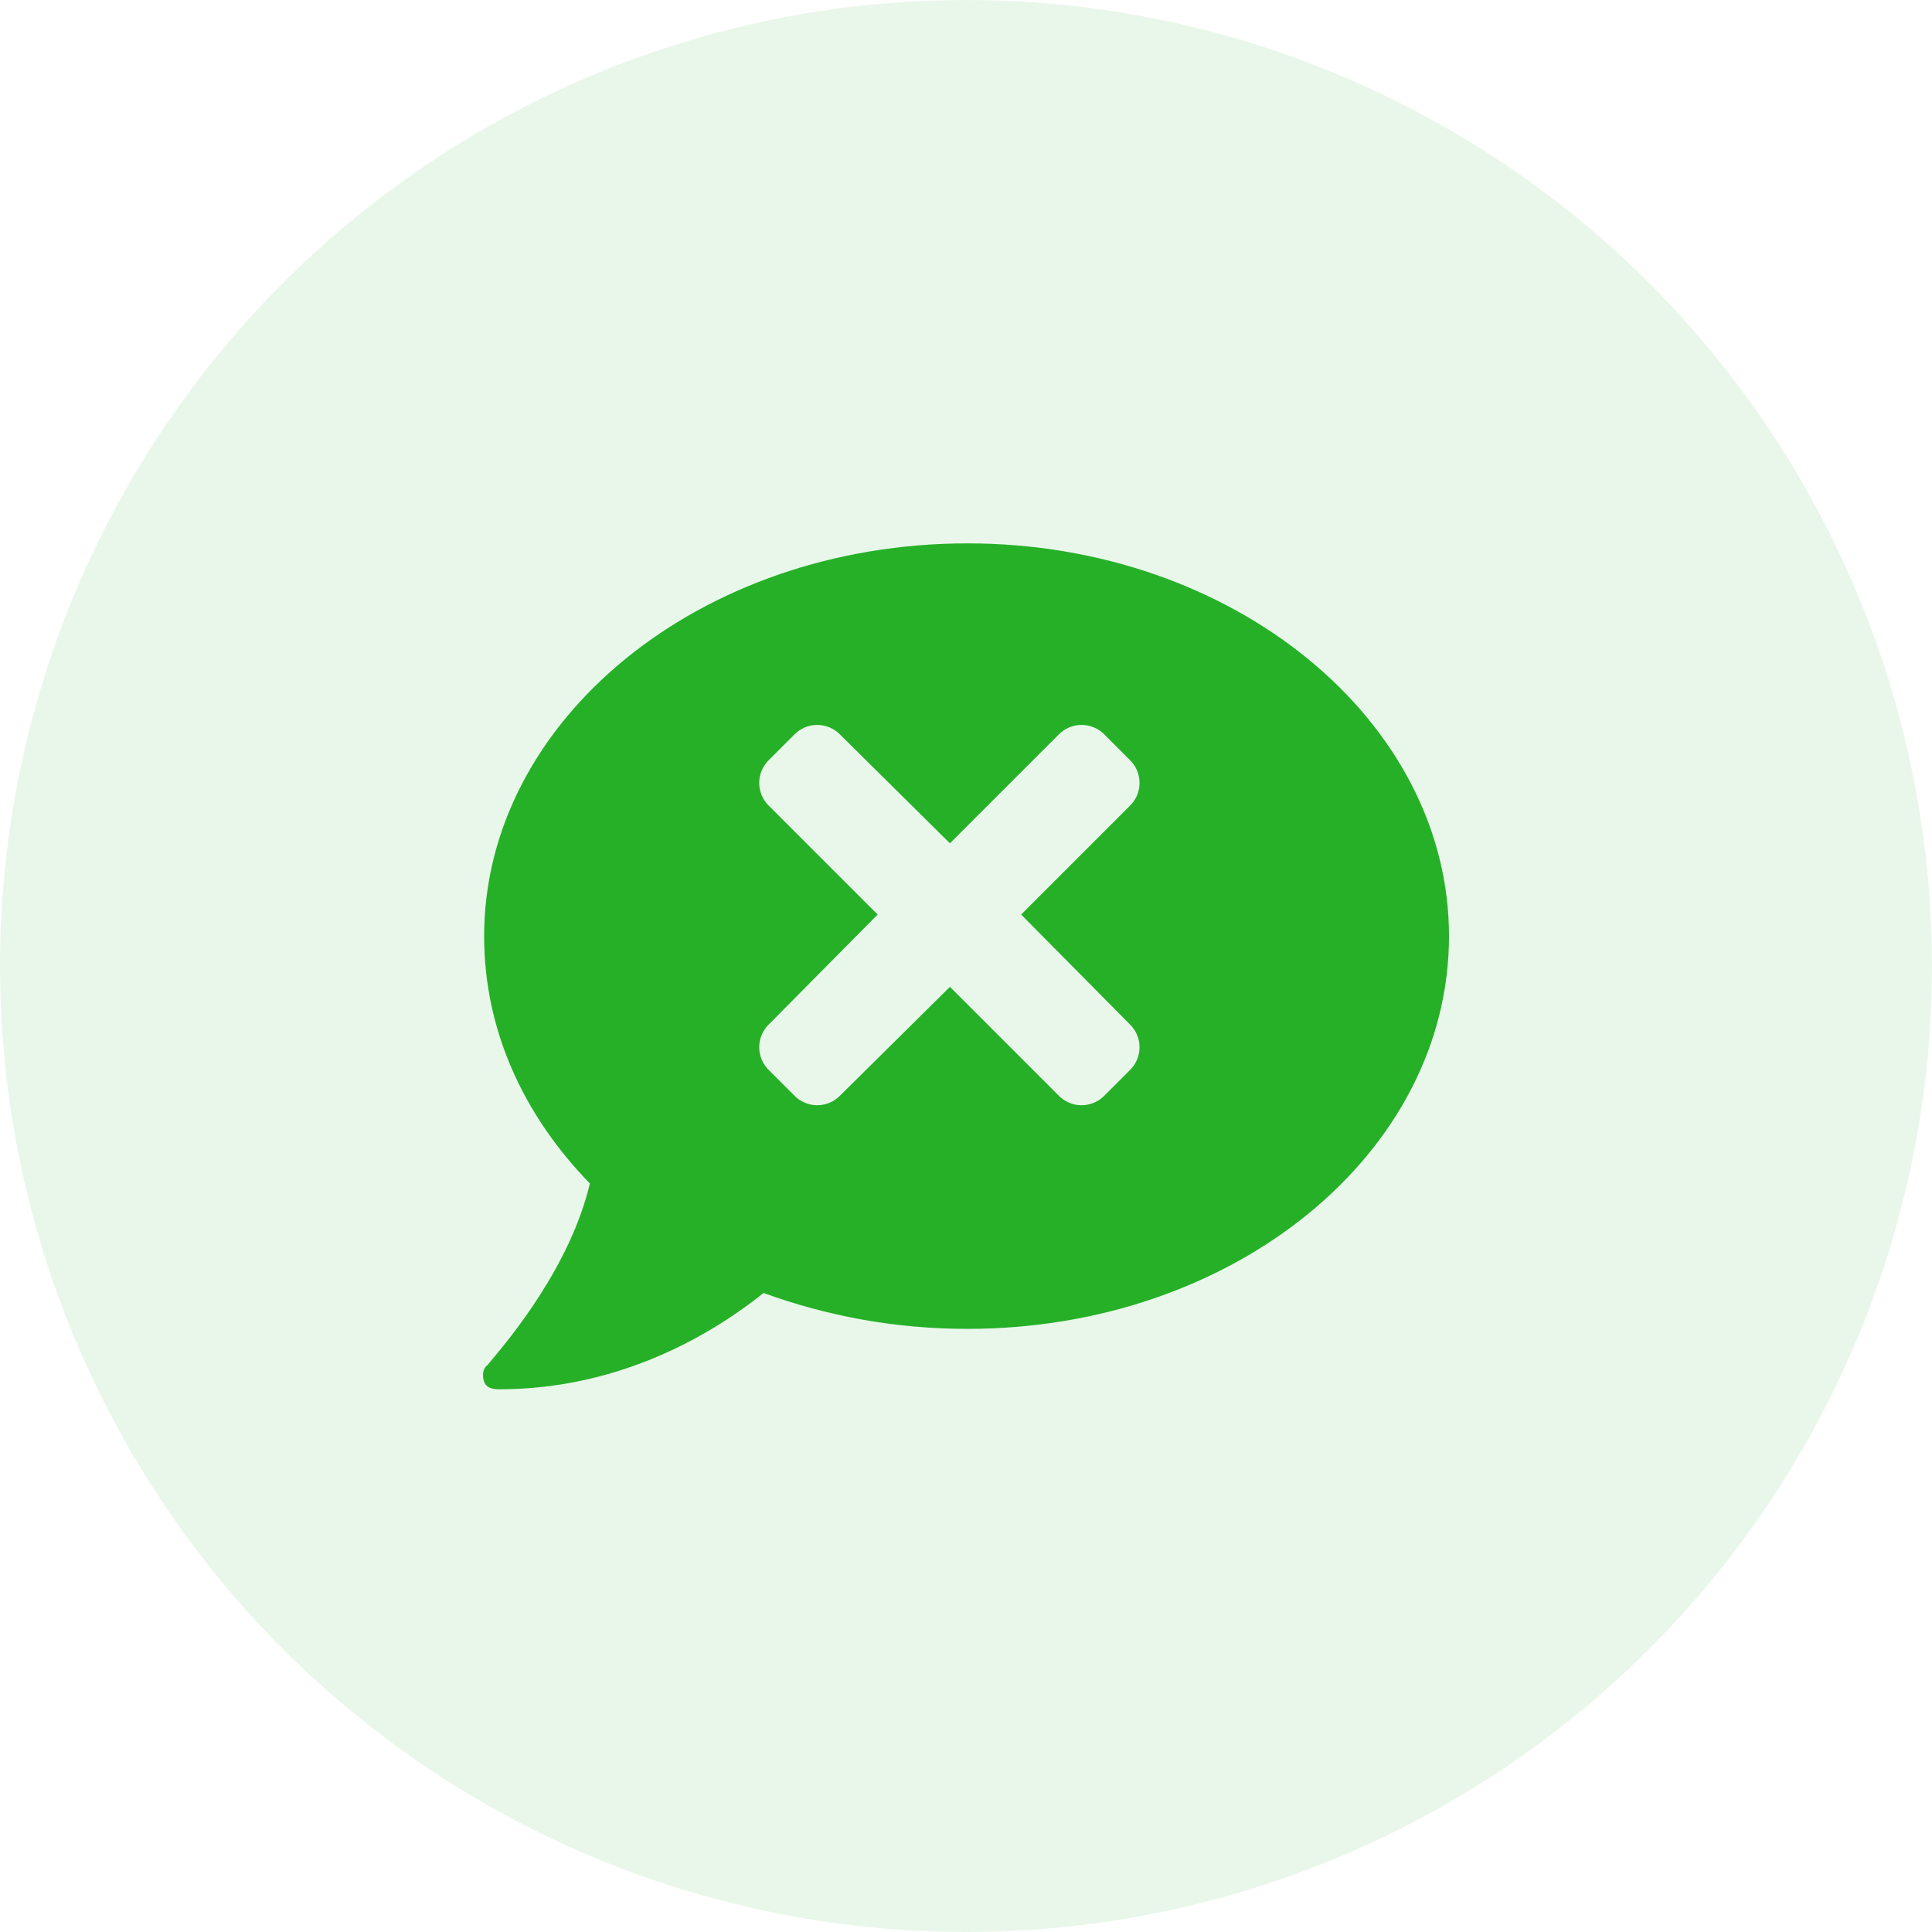
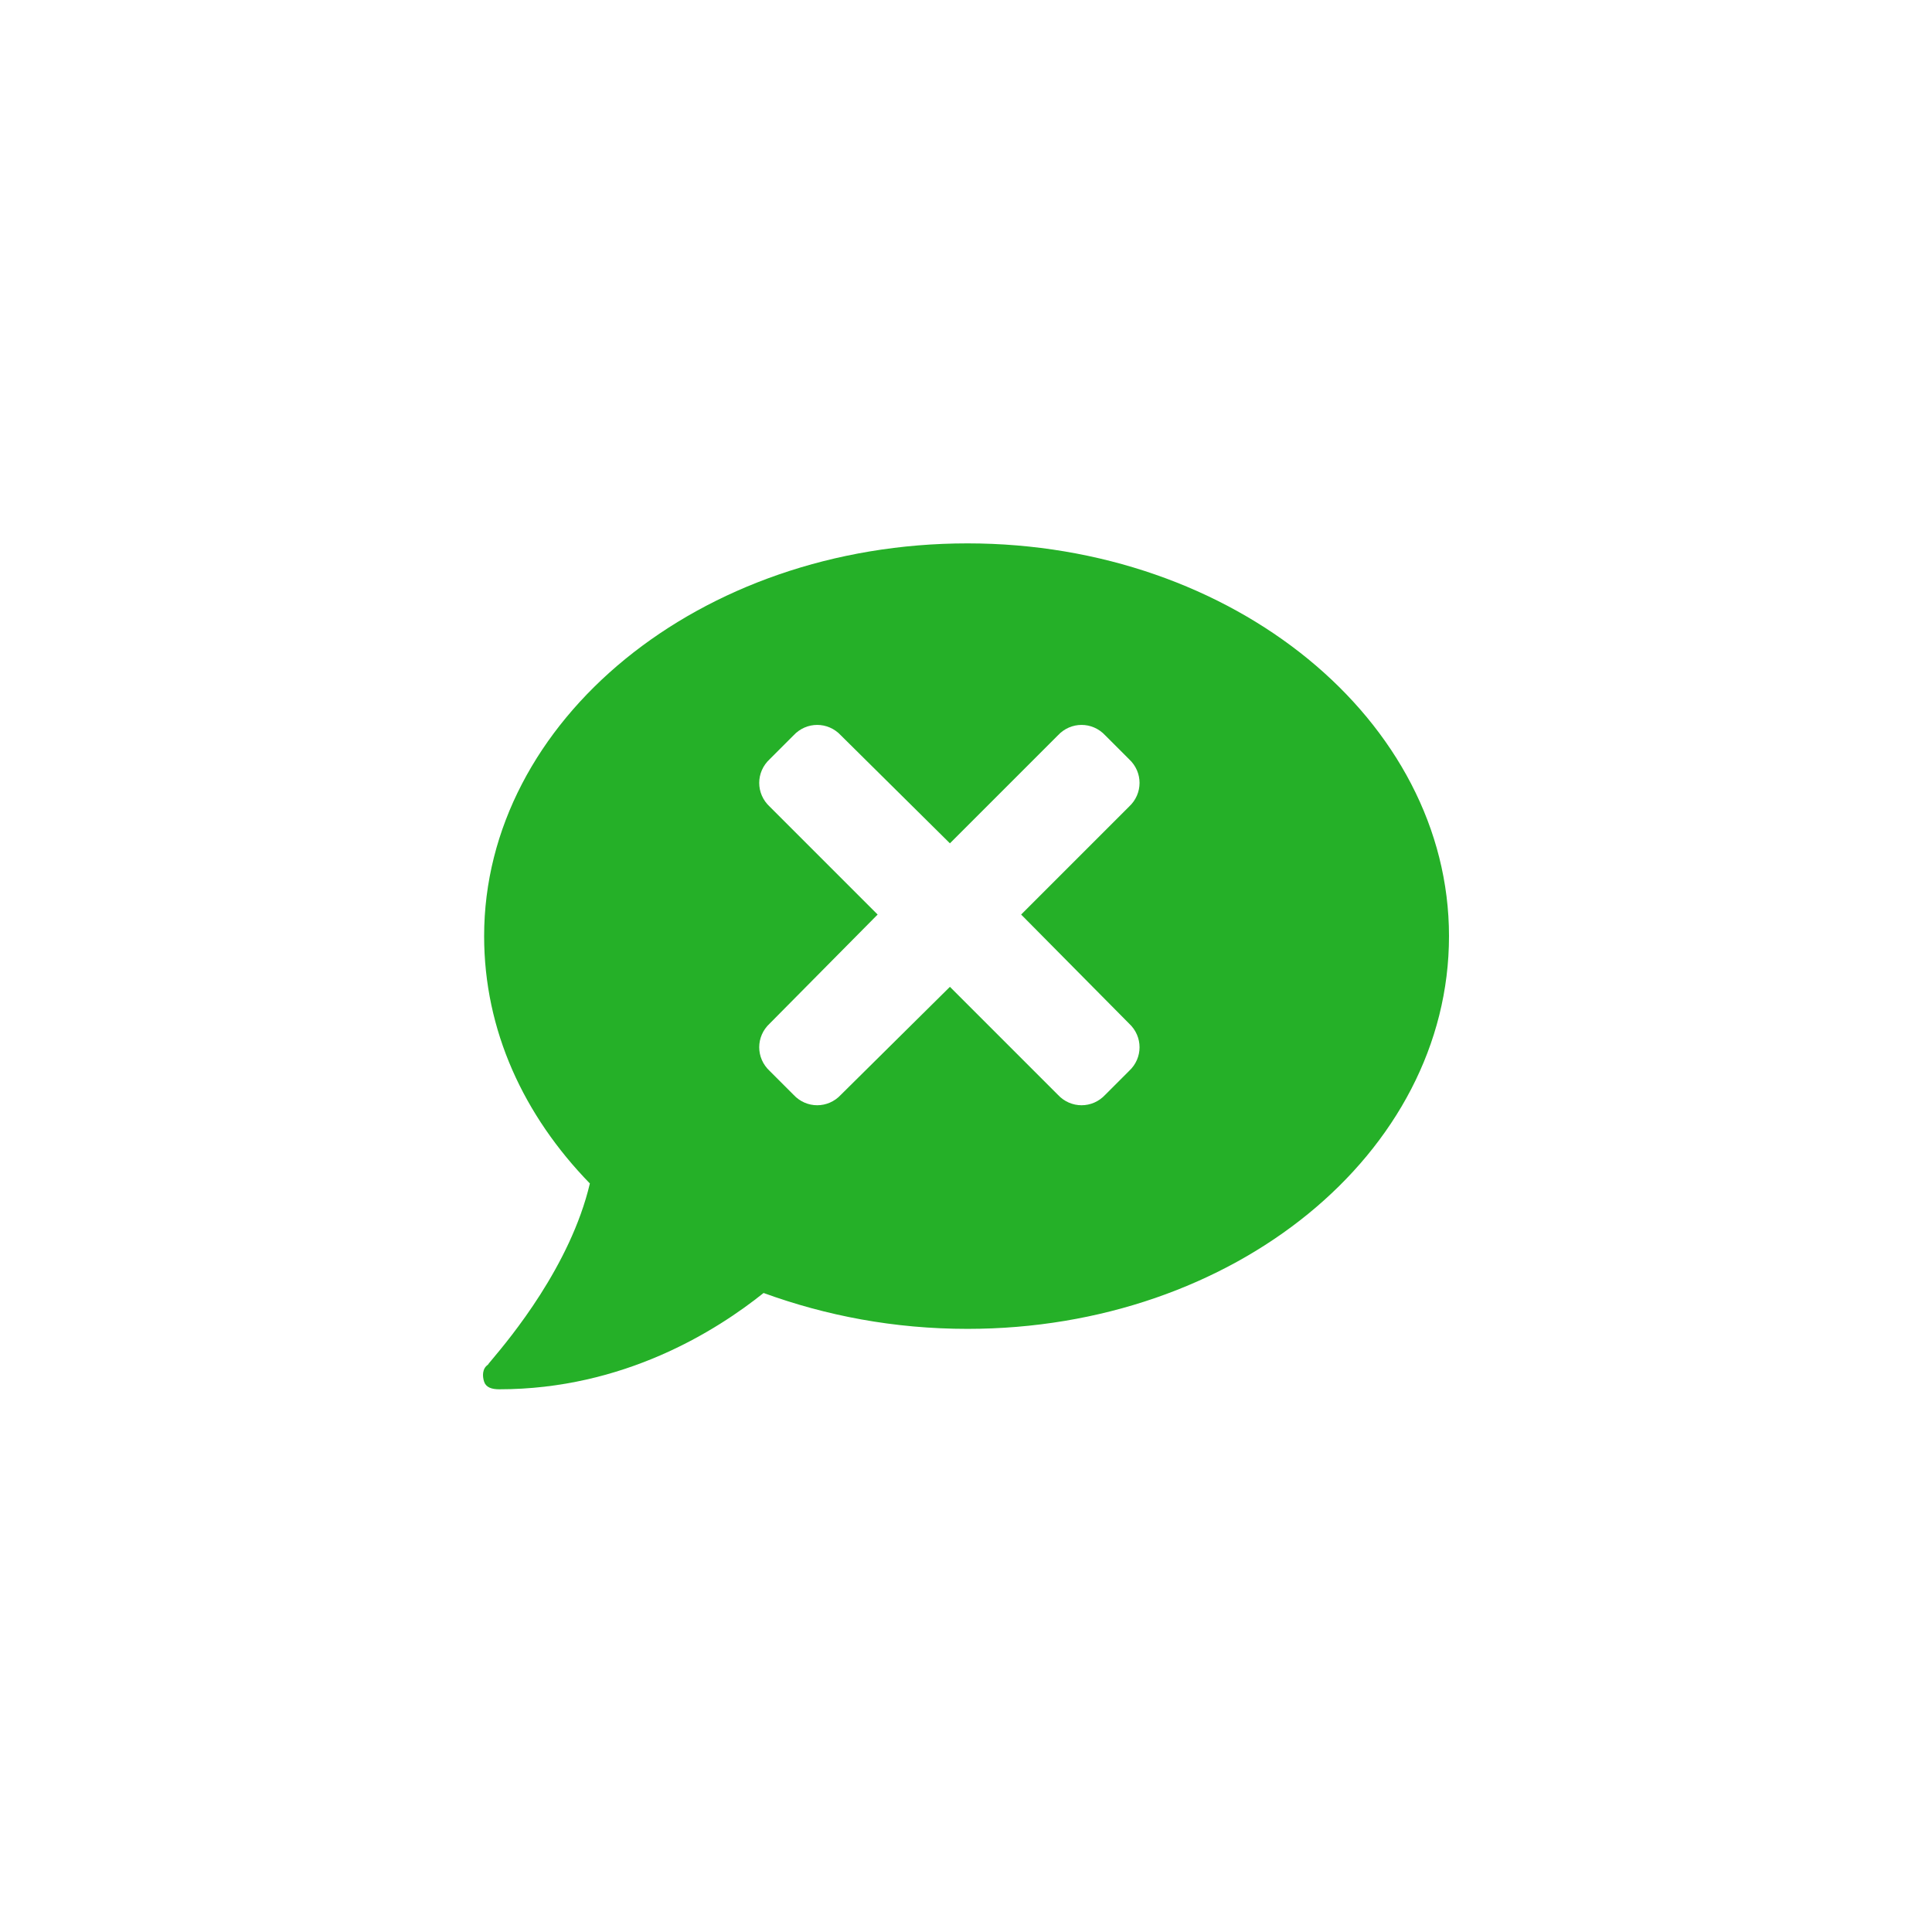
<svg xmlns="http://www.w3.org/2000/svg" width="500" height="500" viewBox="0 0 500 500" fill="none">
-   <circle opacity="0.1" cx="250" cy="250" r="250" fill="#25B028" />
  <path fill-rule="evenodd" clip-rule="evenodd" d="M125.292 242.267C125.292 186.559 181 140.625 250.39 140.625C319.292 140.625 375 186.559 375 242.267C375 298.464 319.292 343.91 250.39 343.91C231.333 343.91 213.741 340.489 197.615 334.625C185.398 344.398 161.453 359.547 129.202 359.547C127.247 359.547 125.781 359.058 125.292 357.592C124.804 356.126 124.804 354.172 126.27 353.194C126.27 353.125 126.682 352.634 127.406 351.771C131.791 346.544 147.624 327.673 152.657 306.282C135.554 288.69 125.292 266.701 125.292 242.267ZM292.193 208.759L264.269 236.683L292.193 264.885C295.823 268.236 295.823 273.821 292.193 277.172L286.05 283.315C282.699 286.945 277.114 286.945 273.764 283.315L245.84 255.391L217.637 283.315C214.286 286.945 208.701 286.945 205.35 283.315L199.207 277.172C195.577 273.821 195.577 268.236 199.207 264.885L227.131 236.683L199.207 208.759C195.577 205.408 195.577 199.823 199.207 196.472L205.35 190.329C208.701 186.699 214.286 186.699 217.637 190.329L245.84 218.253L273.764 190.329C277.114 186.699 282.699 186.699 286.05 190.329L292.193 196.472C295.823 199.823 295.823 205.408 292.193 208.759Z" fill="#25B028" />
</svg>